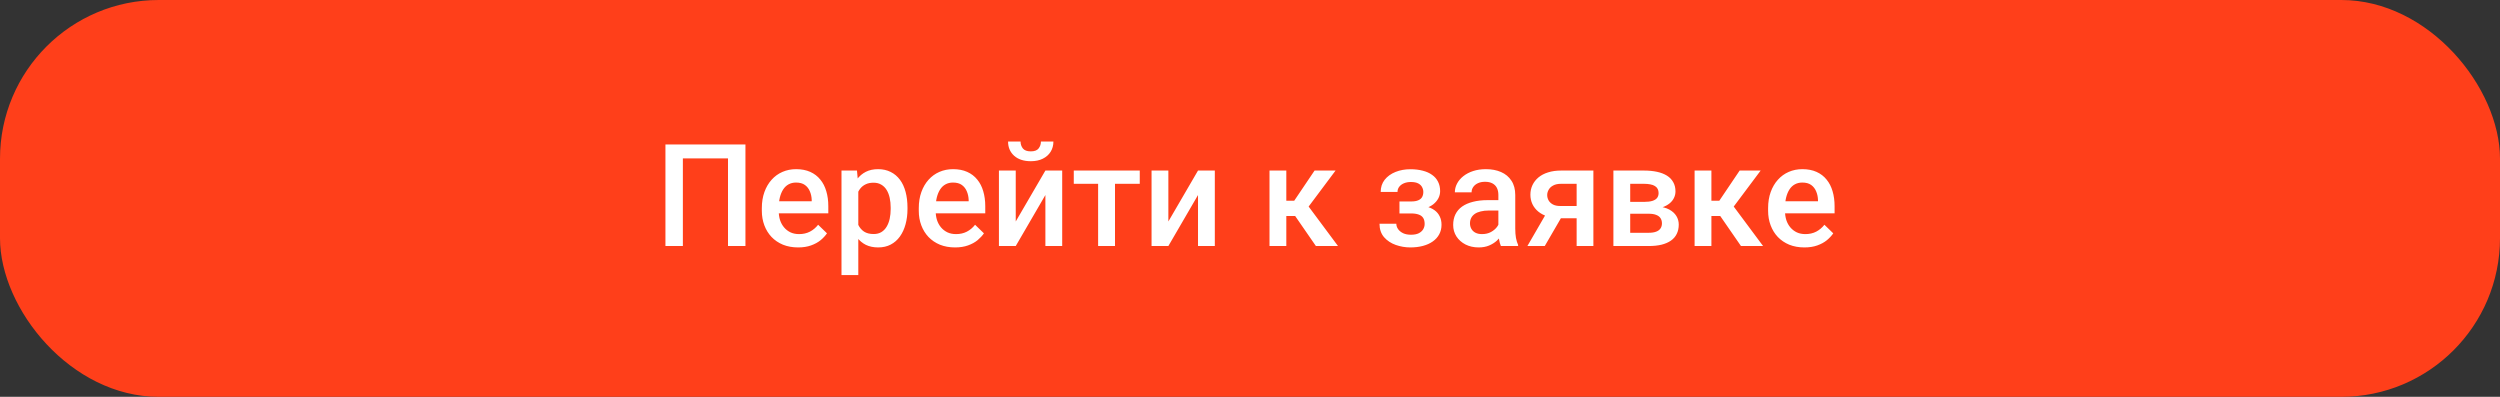
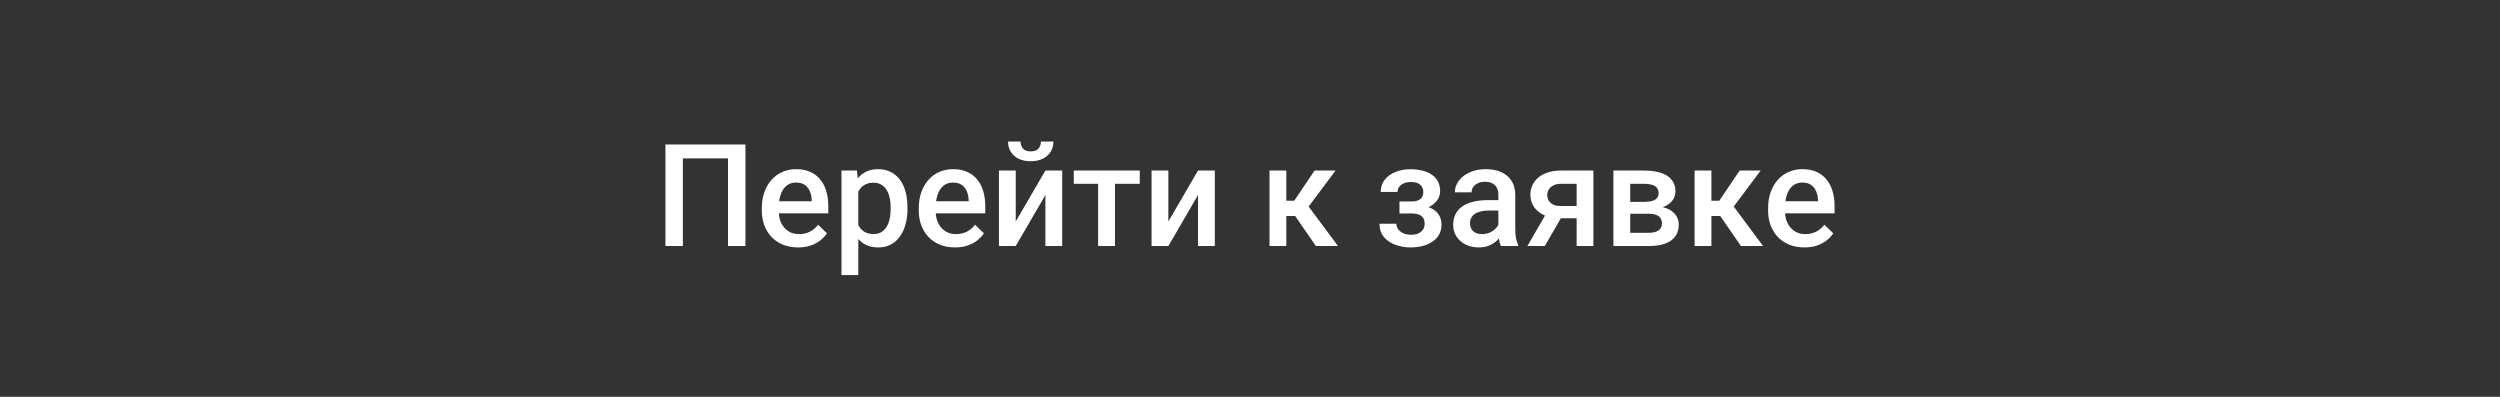
<svg xmlns="http://www.w3.org/2000/svg" width="315" height="50" viewBox="0 0 315 50" fill="none">
  <rect x="0" y="0" width="315" height="50" fill="#333333" stroke="none" />
-   <rect width="315" height="50" rx="20" fill="#FF3F1A" />
  <path d="M93.926 18.203V31H91.728V19.961H86.042V31H83.845V18.203H93.926ZM100.562 31.176C99.858 31.176 99.223 31.061 98.654 30.833C98.092 30.599 97.611 30.273 97.213 29.857C96.82 29.441 96.519 28.952 96.308 28.39C96.097 27.827 95.991 27.221 95.991 26.57V26.219C95.991 25.475 96.1 24.801 96.316 24.197C96.533 23.594 96.835 23.078 97.222 22.65C97.608 22.217 98.065 21.886 98.593 21.657C99.12 21.429 99.691 21.314 100.307 21.314C100.986 21.314 101.581 21.429 102.091 21.657C102.601 21.886 103.022 22.208 103.356 22.624C103.696 23.034 103.948 23.523 104.112 24.092C104.282 24.66 104.367 25.287 104.367 25.973V26.878H97.019V25.357H102.275V25.19C102.264 24.81 102.188 24.452 102.047 24.118C101.912 23.784 101.704 23.515 101.423 23.31C101.142 23.105 100.767 23.002 100.298 23.002C99.946 23.002 99.633 23.078 99.357 23.23C99.088 23.377 98.862 23.591 98.681 23.872C98.499 24.153 98.358 24.493 98.259 24.892C98.165 25.284 98.118 25.727 98.118 26.219V26.57C98.118 26.986 98.174 27.373 98.285 27.73C98.402 28.082 98.572 28.39 98.795 28.653C99.018 28.917 99.287 29.125 99.603 29.277C99.92 29.424 100.28 29.497 100.685 29.497C101.194 29.497 101.648 29.395 102.047 29.189C102.445 28.984 102.791 28.694 103.084 28.319L104.2 29.4C103.995 29.699 103.729 29.986 103.4 30.262C103.072 30.531 102.671 30.751 102.196 30.921C101.728 31.091 101.183 31.176 100.562 31.176ZM108.146 23.318V34.656H106.028V21.49H107.979L108.146 23.318ZM114.343 26.157V26.342C114.343 27.033 114.261 27.675 114.097 28.267C113.938 28.852 113.701 29.365 113.385 29.805C113.074 30.238 112.69 30.575 112.233 30.815C111.776 31.056 111.249 31.176 110.651 31.176C110.06 31.176 109.541 31.067 109.096 30.851C108.656 30.628 108.284 30.314 107.979 29.91C107.675 29.506 107.429 29.031 107.241 28.486C107.06 27.936 106.931 27.332 106.854 26.676V25.964C106.931 25.267 107.06 24.634 107.241 24.065C107.429 23.497 107.675 23.008 107.979 22.598C108.284 22.188 108.656 21.871 109.096 21.648C109.535 21.426 110.048 21.314 110.634 21.314C111.231 21.314 111.762 21.432 112.225 21.666C112.688 21.895 113.077 22.223 113.394 22.65C113.71 23.072 113.947 23.582 114.105 24.18C114.264 24.771 114.343 25.431 114.343 26.157ZM112.225 26.342V26.157C112.225 25.718 112.184 25.311 112.102 24.936C112.02 24.555 111.891 24.221 111.715 23.934C111.539 23.646 111.313 23.424 111.038 23.266C110.769 23.102 110.443 23.02 110.062 23.02C109.688 23.02 109.365 23.084 109.096 23.213C108.826 23.336 108.601 23.509 108.419 23.731C108.237 23.954 108.097 24.215 107.997 24.514C107.897 24.807 107.827 25.126 107.786 25.472V27.177C107.856 27.599 107.977 27.985 108.146 28.337C108.316 28.689 108.557 28.97 108.867 29.181C109.184 29.386 109.588 29.488 110.08 29.488C110.461 29.488 110.786 29.406 111.056 29.242C111.325 29.078 111.545 28.852 111.715 28.565C111.891 28.273 112.02 27.936 112.102 27.555C112.184 27.174 112.225 26.77 112.225 26.342ZM120.337 31.176C119.634 31.176 118.998 31.061 118.43 30.833C117.867 30.599 117.387 30.273 116.988 29.857C116.596 29.441 116.294 28.952 116.083 28.39C115.872 27.827 115.767 27.221 115.767 26.57V26.219C115.767 25.475 115.875 24.801 116.092 24.197C116.309 23.594 116.61 23.078 116.997 22.65C117.384 22.217 117.841 21.886 118.368 21.657C118.896 21.429 119.467 21.314 120.082 21.314C120.762 21.314 121.356 21.429 121.866 21.657C122.376 21.886 122.798 22.208 123.132 22.624C123.472 23.034 123.724 23.523 123.888 24.092C124.058 24.66 124.143 25.287 124.143 25.973V26.878H116.795V25.357H122.051V25.19C122.039 24.81 121.963 24.452 121.822 24.118C121.688 23.784 121.479 23.515 121.198 23.31C120.917 23.105 120.542 23.002 120.073 23.002C119.722 23.002 119.408 23.078 119.133 23.23C118.863 23.377 118.638 23.591 118.456 23.872C118.274 24.153 118.134 24.493 118.034 24.892C117.94 25.284 117.894 25.727 117.894 26.219V26.57C117.894 26.986 117.949 27.373 118.061 27.73C118.178 28.082 118.348 28.39 118.57 28.653C118.793 28.917 119.062 29.125 119.379 29.277C119.695 29.424 120.056 29.497 120.46 29.497C120.97 29.497 121.424 29.395 121.822 29.189C122.221 28.984 122.566 28.694 122.859 28.319L123.976 29.4C123.771 29.699 123.504 29.986 123.176 30.262C122.848 30.531 122.446 30.751 121.972 30.921C121.503 31.091 120.958 31.176 120.337 31.176ZM127.983 27.906L131.719 21.49H133.837V31H131.719V24.575L127.983 31H125.865V21.49H127.983V27.906ZM131.156 17.834H132.729C132.729 18.32 132.612 18.751 132.378 19.126C132.149 19.495 131.821 19.785 131.394 19.996C130.972 20.207 130.468 20.312 129.882 20.312C128.997 20.312 128.297 20.084 127.781 19.627C127.271 19.164 127.017 18.566 127.017 17.834H128.59C128.59 18.162 128.687 18.452 128.88 18.704C129.079 18.95 129.413 19.073 129.882 19.073C130.345 19.073 130.673 18.95 130.866 18.704C131.06 18.452 131.156 18.162 131.156 17.834ZM140.49 21.49V31H138.363V21.49H140.49ZM143.61 21.49V23.16H135.296V21.49H143.61ZM147.214 27.906L150.949 21.49H153.067V31H150.949V24.575L147.214 31H145.096V21.49H147.214V27.906ZM162.076 21.49V31H159.958V21.49H162.076ZM168.281 21.49L164.001 27.212H161.584L161.303 25.296H163.069L165.636 21.49H168.281ZM165.803 31L162.938 26.852L164.607 25.648L168.589 31H165.803ZM178.16 26.456H176.332V25.384H177.809C178.184 25.384 178.482 25.334 178.705 25.234C178.934 25.135 179.095 24.997 179.188 24.821C179.288 24.64 179.338 24.429 179.338 24.189C179.338 23.977 179.288 23.778 179.188 23.591C179.095 23.398 178.934 23.239 178.705 23.116C178.477 22.993 178.166 22.932 177.773 22.932C177.451 22.932 177.161 22.984 176.903 23.09C176.651 23.195 176.452 23.342 176.306 23.529C176.159 23.717 176.086 23.934 176.086 24.18H173.968C173.968 23.588 174.135 23.078 174.469 22.65C174.809 22.223 175.263 21.895 175.831 21.666C176.399 21.438 177.023 21.323 177.703 21.323C178.283 21.323 178.805 21.385 179.268 21.508C179.73 21.625 180.123 21.801 180.445 22.035C180.773 22.264 181.022 22.551 181.192 22.896C181.368 23.236 181.456 23.632 181.456 24.083C181.456 24.405 181.38 24.71 181.228 24.997C181.075 25.284 180.855 25.539 180.568 25.762C180.281 25.979 179.933 26.148 179.522 26.271C179.118 26.395 178.664 26.456 178.16 26.456ZM176.332 25.841H178.16C178.723 25.841 179.221 25.896 179.654 26.008C180.088 26.113 180.451 26.271 180.744 26.482C181.037 26.693 181.257 26.954 181.403 27.265C181.556 27.569 181.632 27.921 181.632 28.319C181.632 28.765 181.535 29.166 181.342 29.523C181.154 29.875 180.885 30.174 180.533 30.42C180.188 30.666 179.774 30.854 179.294 30.982C178.813 31.111 178.283 31.176 177.703 31.176C177.07 31.176 176.455 31.07 175.857 30.859C175.266 30.648 174.776 30.323 174.39 29.884C174.009 29.439 173.818 28.873 173.818 28.188H175.937C175.937 28.428 176.01 28.653 176.156 28.864C176.303 29.075 176.514 29.248 176.789 29.383C177.064 29.512 177.396 29.576 177.782 29.576C178.181 29.576 178.506 29.515 178.758 29.392C179.01 29.263 179.197 29.096 179.32 28.891C179.443 28.68 179.505 28.457 179.505 28.223C179.505 27.906 179.443 27.651 179.32 27.458C179.197 27.265 179.01 27.124 178.758 27.036C178.506 26.942 178.189 26.895 177.809 26.895H176.332V25.841ZM188.795 29.093V24.558C188.795 24.218 188.733 23.925 188.61 23.679C188.487 23.433 188.3 23.242 188.048 23.107C187.802 22.973 187.491 22.905 187.116 22.905C186.771 22.905 186.472 22.964 186.22 23.081C185.968 23.198 185.771 23.356 185.631 23.556C185.49 23.755 185.42 23.98 185.42 24.232H183.311C183.311 23.857 183.401 23.494 183.583 23.143C183.765 22.791 184.028 22.477 184.374 22.202C184.72 21.927 185.133 21.71 185.613 21.552C186.094 21.394 186.633 21.314 187.23 21.314C187.945 21.314 188.578 21.435 189.129 21.675C189.686 21.915 190.122 22.278 190.438 22.765C190.761 23.245 190.922 23.849 190.922 24.575V28.803C190.922 29.236 190.951 29.626 191.01 29.972C191.074 30.311 191.165 30.607 191.282 30.859V31H189.111C189.012 30.771 188.933 30.481 188.874 30.13C188.821 29.773 188.795 29.427 188.795 29.093ZM189.103 25.217L189.12 26.526H187.6C187.207 26.526 186.861 26.564 186.562 26.641C186.264 26.711 186.015 26.816 185.815 26.957C185.616 27.098 185.467 27.268 185.367 27.467C185.268 27.666 185.218 27.892 185.218 28.144C185.218 28.395 185.276 28.627 185.394 28.838C185.511 29.043 185.681 29.204 185.903 29.321C186.132 29.439 186.407 29.497 186.729 29.497C187.163 29.497 187.541 29.409 187.863 29.233C188.191 29.052 188.449 28.832 188.637 28.574C188.824 28.311 188.924 28.061 188.936 27.827L189.621 28.768C189.551 29.008 189.431 29.266 189.261 29.541C189.091 29.816 188.868 30.08 188.593 30.332C188.323 30.578 187.998 30.78 187.617 30.939C187.242 31.097 186.809 31.176 186.316 31.176C185.695 31.176 185.142 31.053 184.655 30.807C184.169 30.555 183.788 30.218 183.513 29.796C183.237 29.368 183.1 28.885 183.1 28.346C183.1 27.842 183.193 27.396 183.381 27.01C183.574 26.617 183.855 26.289 184.225 26.025C184.6 25.762 185.057 25.562 185.596 25.428C186.135 25.287 186.75 25.217 187.441 25.217H189.103ZM195.141 26.351H197.338L194.64 31H192.451L195.141 26.351ZM196.688 21.49H200.766V31H198.656V23.16H196.688C196.289 23.16 195.961 23.23 195.703 23.371C195.445 23.506 195.255 23.685 195.132 23.907C195.009 24.124 194.947 24.347 194.947 24.575C194.947 24.804 195.003 25.023 195.114 25.234C195.231 25.445 195.41 25.618 195.65 25.753C195.896 25.888 196.204 25.955 196.573 25.955H199.368V27.502H196.573C195.987 27.502 195.463 27.429 195 27.282C194.537 27.13 194.145 26.922 193.822 26.658C193.5 26.389 193.254 26.075 193.084 25.718C192.914 25.355 192.829 24.959 192.829 24.531C192.829 24.092 192.917 23.688 193.093 23.318C193.269 22.949 193.521 22.627 193.849 22.352C194.183 22.076 194.587 21.865 195.062 21.719C195.542 21.566 196.084 21.49 196.688 21.49ZM207.744 26.931H204.703L204.686 25.436H207.182C207.592 25.436 207.929 25.395 208.192 25.314C208.462 25.231 208.661 25.108 208.79 24.944C208.919 24.774 208.983 24.569 208.983 24.329C208.983 24.13 208.945 23.957 208.869 23.811C208.793 23.658 208.676 23.535 208.518 23.441C208.365 23.342 208.172 23.271 207.938 23.23C207.709 23.184 207.442 23.16 207.138 23.16H205.406V31H203.288V21.49H207.138C207.747 21.49 208.295 21.543 208.781 21.648C209.273 21.754 209.692 21.915 210.038 22.132C210.384 22.349 210.647 22.624 210.829 22.958C211.017 23.286 211.11 23.673 211.11 24.118C211.11 24.411 211.046 24.686 210.917 24.944C210.794 25.202 210.609 25.431 210.363 25.63C210.117 25.829 209.815 25.993 209.458 26.122C209.101 26.245 208.69 26.321 208.228 26.351L207.744 26.931ZM207.744 31H204.088L204.932 29.33H207.744C208.119 29.33 208.43 29.283 208.676 29.189C208.922 29.096 209.104 28.961 209.221 28.785C209.344 28.604 209.405 28.39 209.405 28.144C209.405 27.892 209.347 27.675 209.229 27.493C209.112 27.311 208.931 27.174 208.685 27.08C208.444 26.98 208.131 26.931 207.744 26.931H205.327L205.345 25.436H208.219L208.825 26.017C209.429 26.058 209.93 26.186 210.328 26.403C210.727 26.62 211.025 26.893 211.225 27.221C211.424 27.549 211.523 27.906 211.523 28.293C211.523 28.738 211.438 29.131 211.269 29.471C211.104 29.811 210.858 30.095 210.53 30.323C210.208 30.546 209.812 30.716 209.344 30.833C208.875 30.944 208.342 31 207.744 31ZM215.637 21.49V31H213.519V21.49H215.637ZM221.842 21.49L217.562 27.212H215.145L214.863 25.296H216.63L219.196 21.49H221.842ZM219.363 31L216.498 26.852L218.168 25.648L222.149 31H219.363ZM227.353 31.176C226.649 31.176 226.014 31.061 225.445 30.833C224.883 30.599 224.402 30.273 224.004 29.857C223.611 29.441 223.31 28.952 223.099 28.39C222.888 27.827 222.782 27.221 222.782 26.57V26.219C222.782 25.475 222.891 24.801 223.107 24.197C223.324 23.594 223.626 23.078 224.013 22.65C224.399 22.217 224.856 21.886 225.384 21.657C225.911 21.429 226.482 21.314 227.098 21.314C227.777 21.314 228.372 21.429 228.882 21.657C229.392 21.886 229.813 22.208 230.147 22.624C230.487 23.034 230.739 23.523 230.903 24.092C231.073 24.66 231.158 25.287 231.158 25.973V26.878H223.811V25.357H229.066V25.19C229.055 24.81 228.979 24.452 228.838 24.118C228.703 23.784 228.495 23.515 228.214 23.31C227.933 23.105 227.558 23.002 227.089 23.002C226.737 23.002 226.424 23.078 226.148 23.23C225.879 23.377 225.653 23.591 225.472 23.872C225.29 24.153 225.149 24.493 225.05 24.892C224.956 25.284 224.909 25.727 224.909 26.219V26.57C224.909 26.986 224.965 27.373 225.076 27.73C225.193 28.082 225.363 28.39 225.586 28.653C225.809 28.917 226.078 29.125 226.395 29.277C226.711 29.424 227.071 29.497 227.476 29.497C227.985 29.497 228.439 29.395 228.838 29.189C229.236 28.984 229.582 28.694 229.875 28.319L230.991 29.4C230.786 29.699 230.52 29.986 230.191 30.262C229.863 30.531 229.462 30.751 228.987 30.921C228.519 31.091 227.974 31.176 227.353 31.176Z" fill="white" />
</svg>